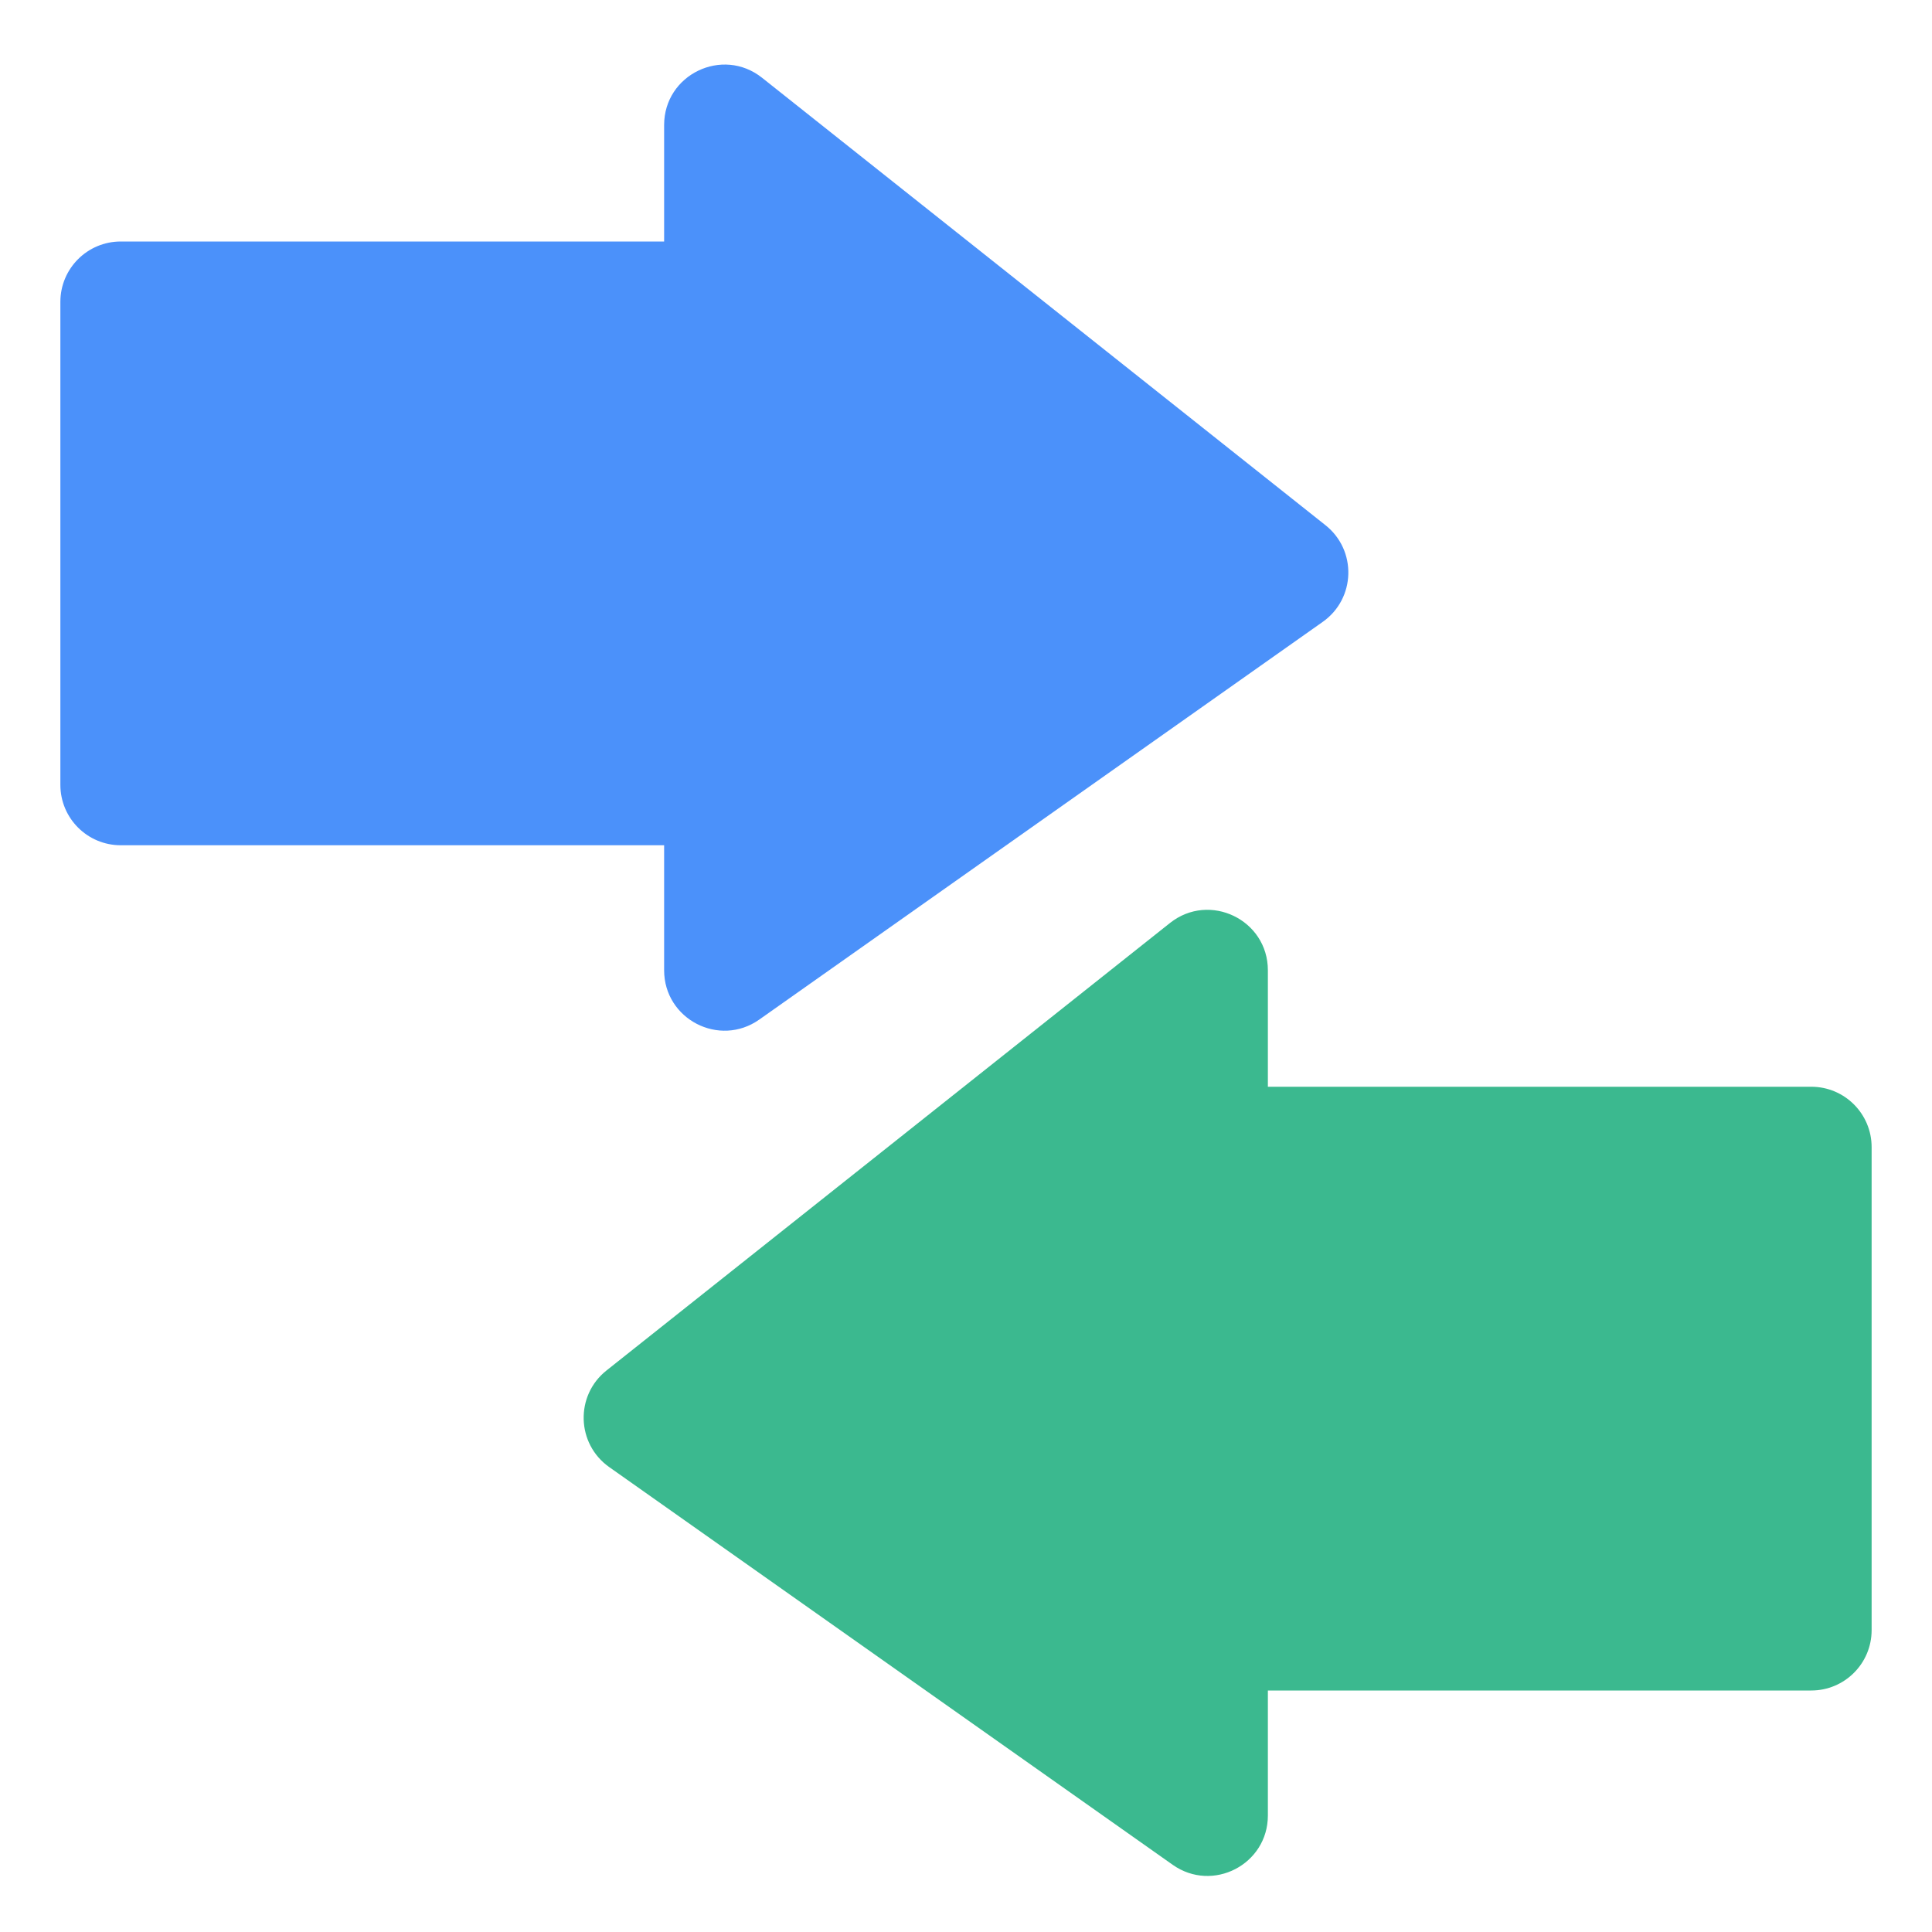
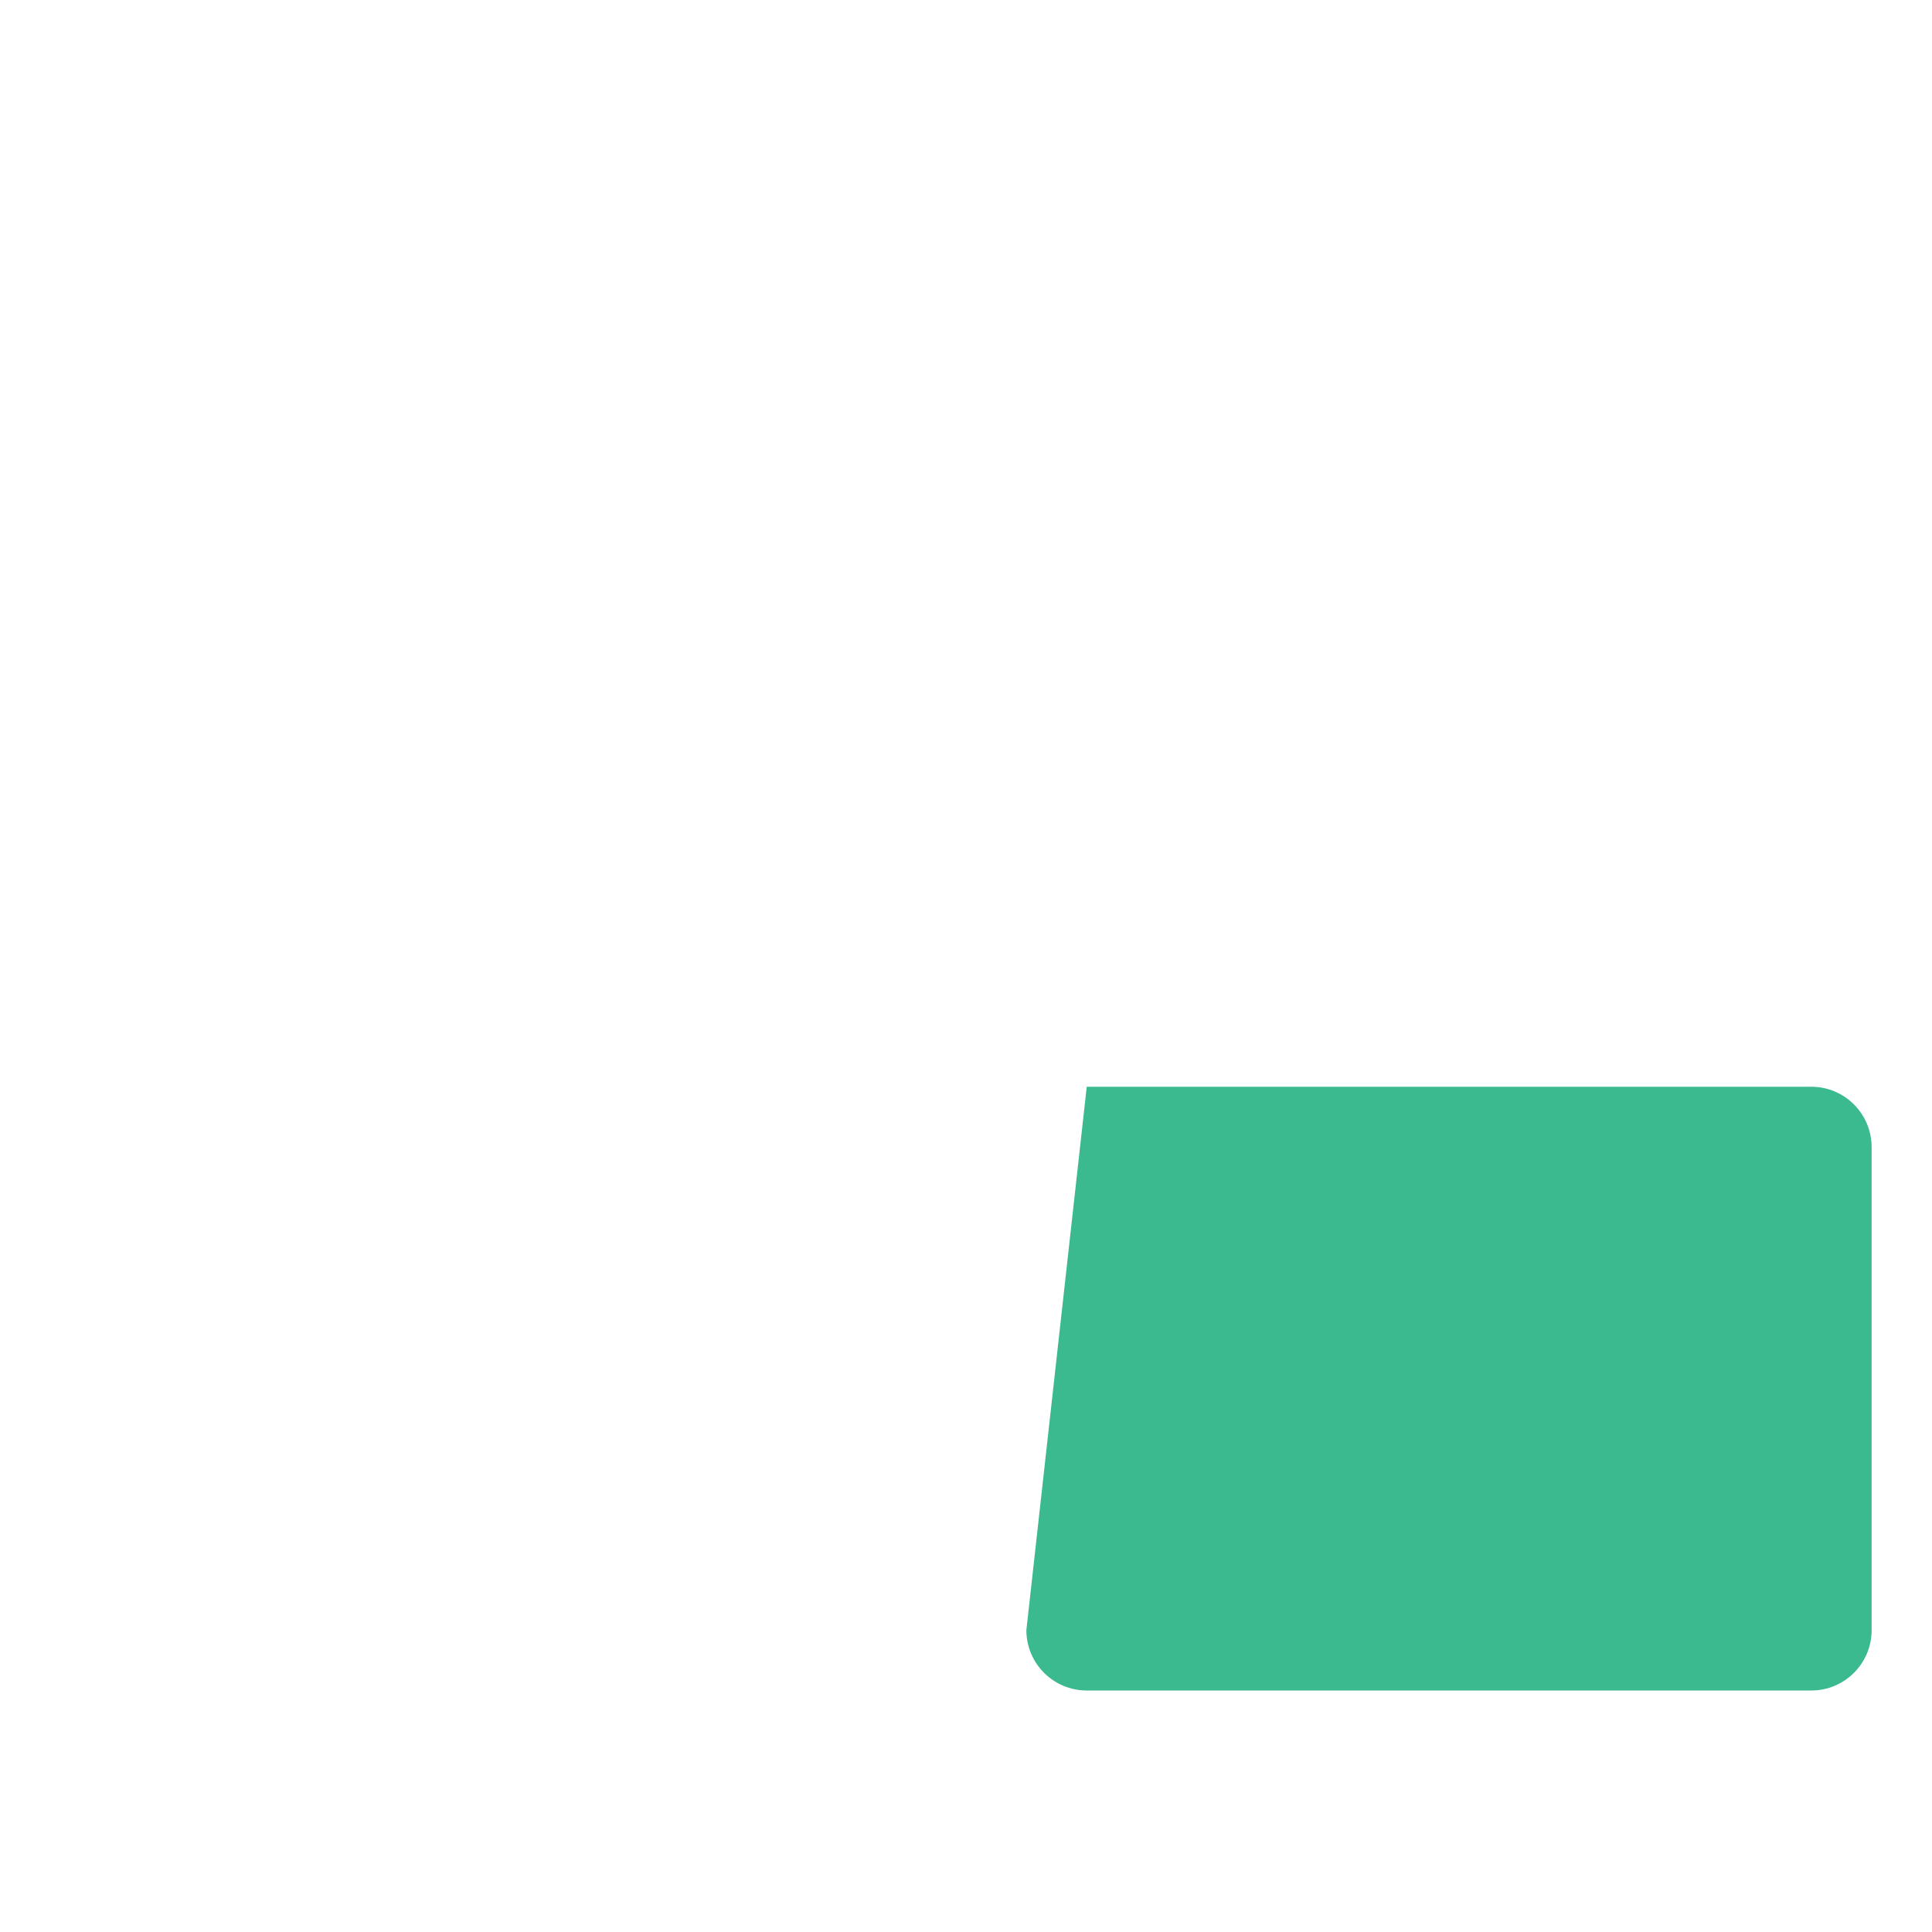
<svg xmlns="http://www.w3.org/2000/svg" width="64" height="64" viewBox="0 0 64 64" fill="none">
-   <path d="M30 26C30 27.105 29.105 28 28 28L4 28C2.895 28 2 27.105 2 26L2 10C2 8.895 2.895 8 4 8L28 8C29.105 8 30 8.895 30 10L30 26Z" fill="#4B91FA" />
-   <path d="M34 54C34 55.105 34.895 56 36 56L60 56C61.105 56 62 55.105 62 54L62 38C62 36.895 61.105 36 60 36L36 36C34.895 36 34 36.895 34 38L34 54Z" fill="#3BB98F" />
-   <path d="M43.819 20.599L25.153 33.774C23.828 34.709 22 33.762 22 32.14L22 4.142C22 2.469 23.933 1.535 25.244 2.576L43.909 17.399C44.954 18.229 44.909 19.829 43.819 20.599Z" fill="#4B91FA" />
-   <path d="M20.181 48.599L38.847 61.774C40.172 62.709 42 61.762 42 60.14L42 32.142C42 30.469 40.067 29.535 38.756 30.576L20.091 45.399C19.046 46.228 19.091 47.829 20.181 48.599Z" fill="#3BB98F" />
+   <path d="M34 54C34 55.105 34.895 56 36 56L60 56C61.105 56 62 55.105 62 54L62 38C62 36.895 61.105 36 60 36L36 36L34 54Z" fill="#3BB98F" />
</svg>